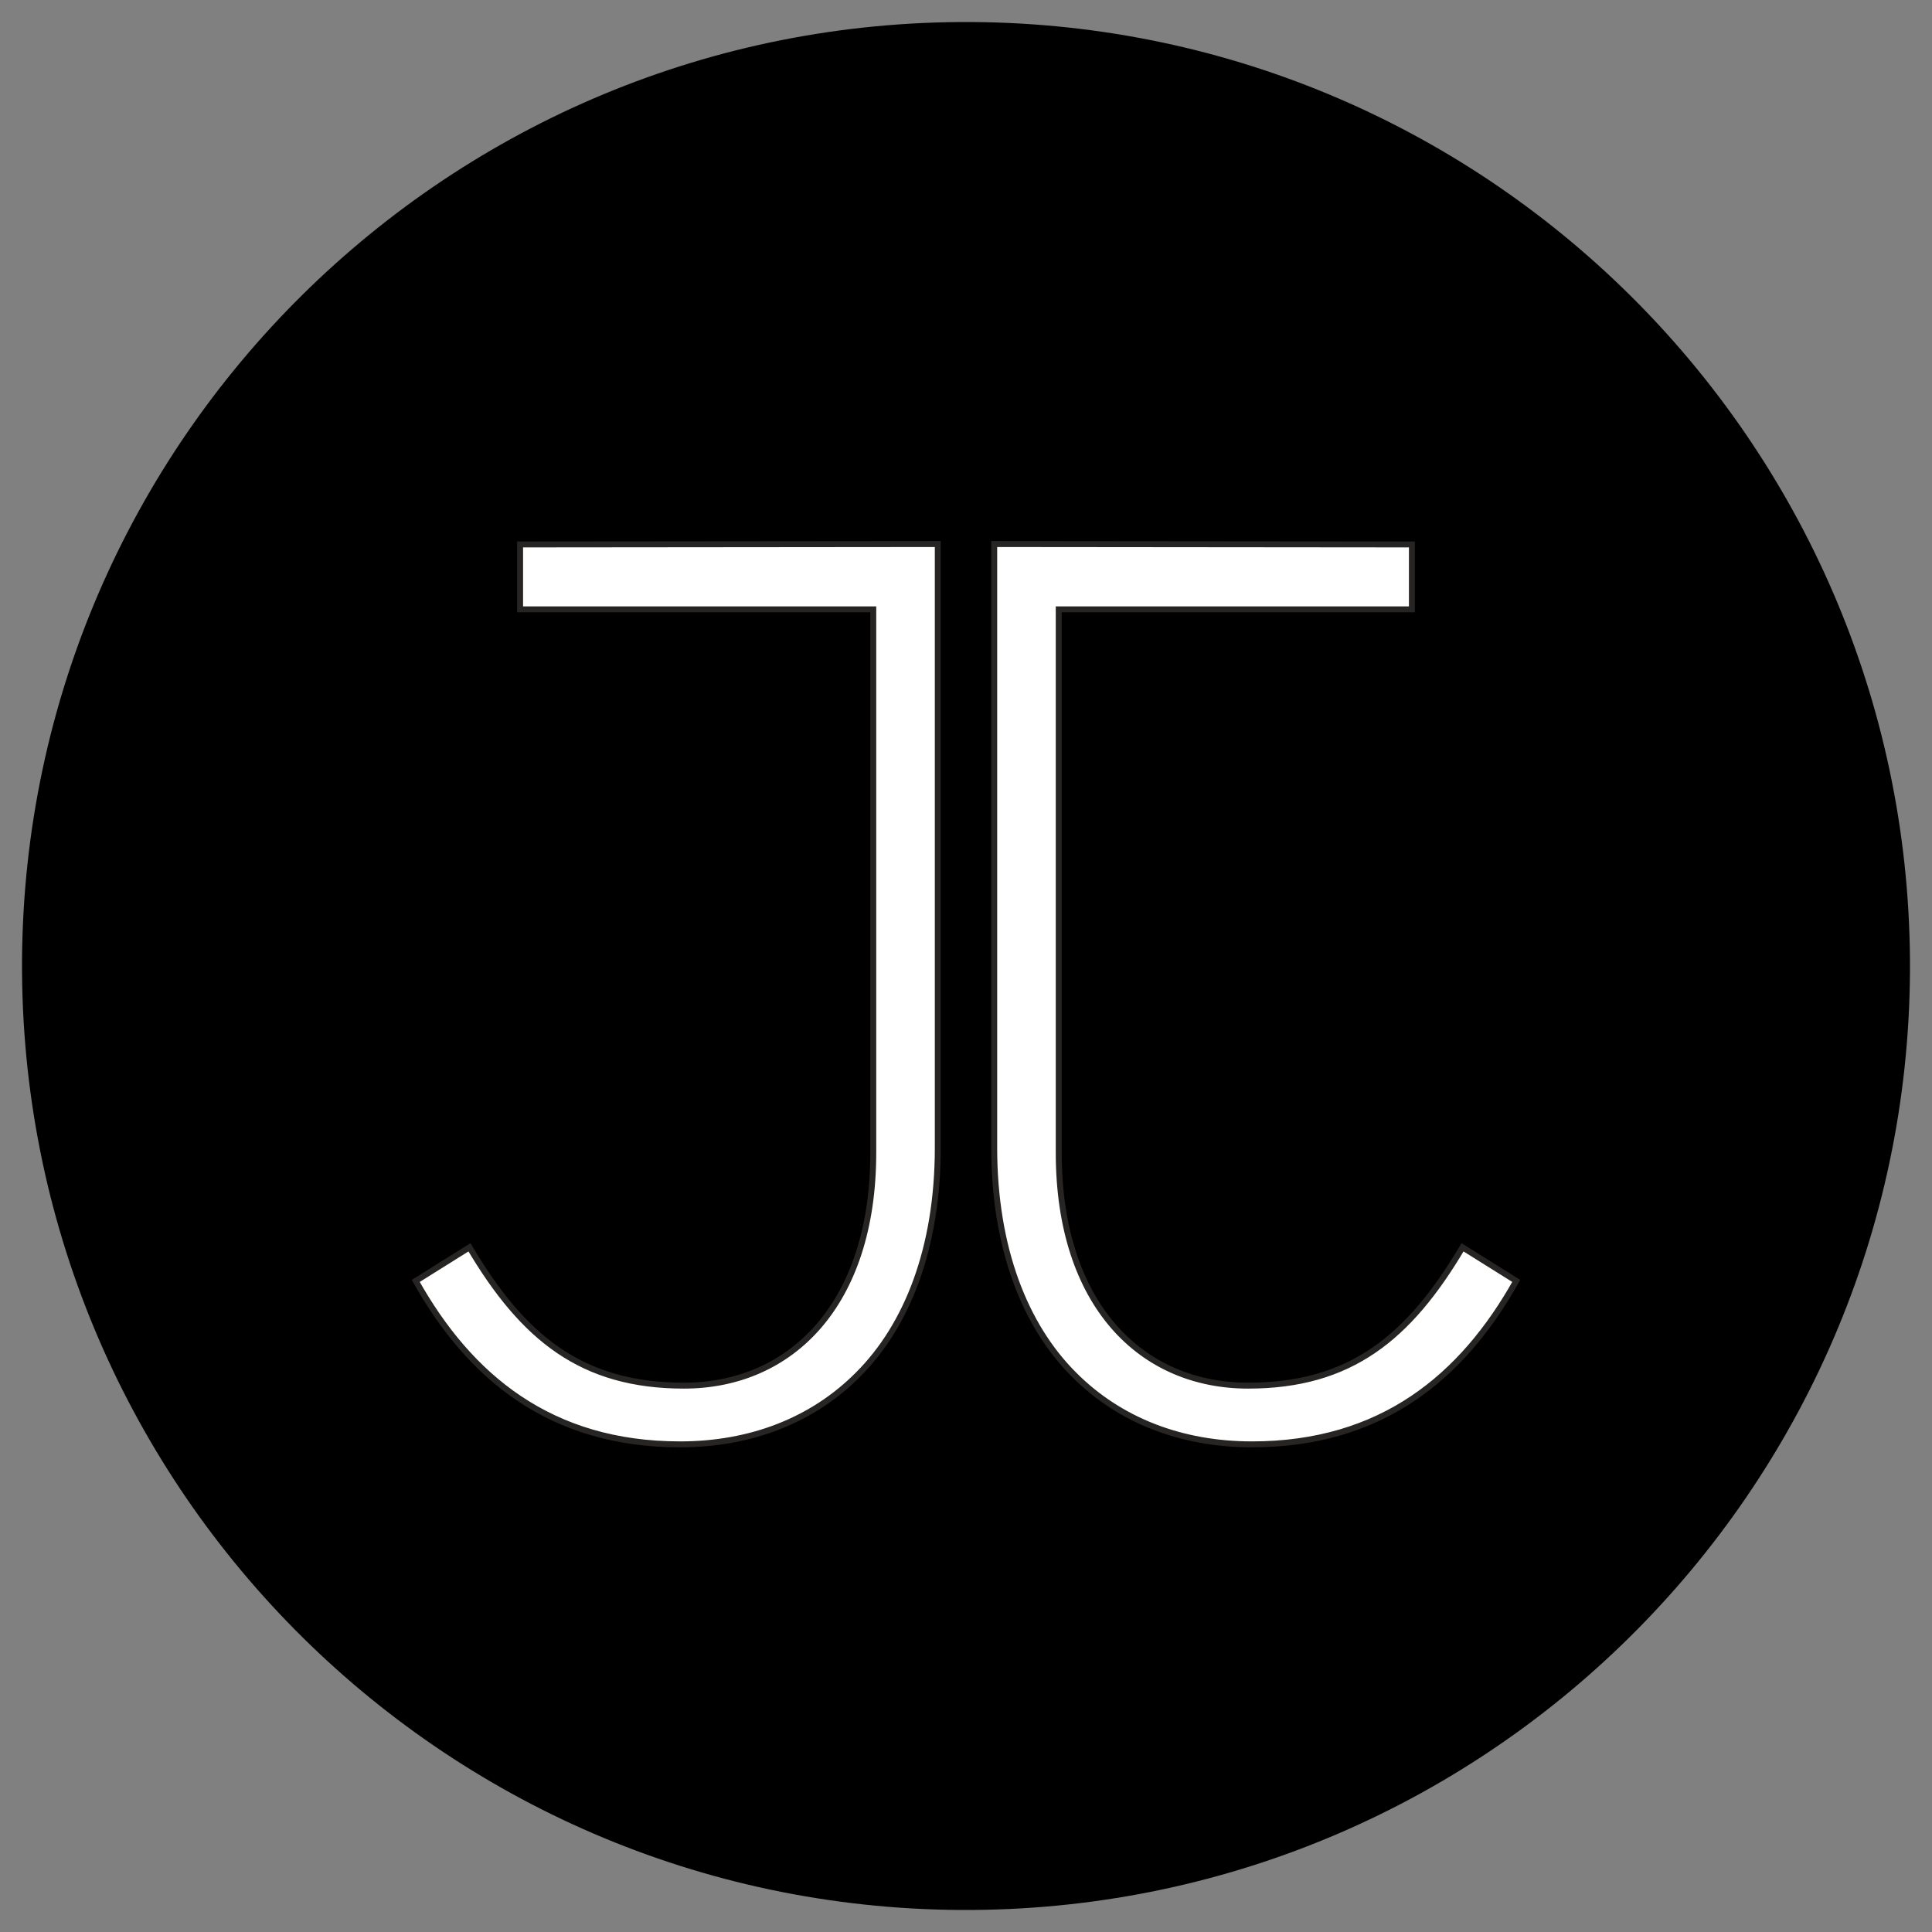
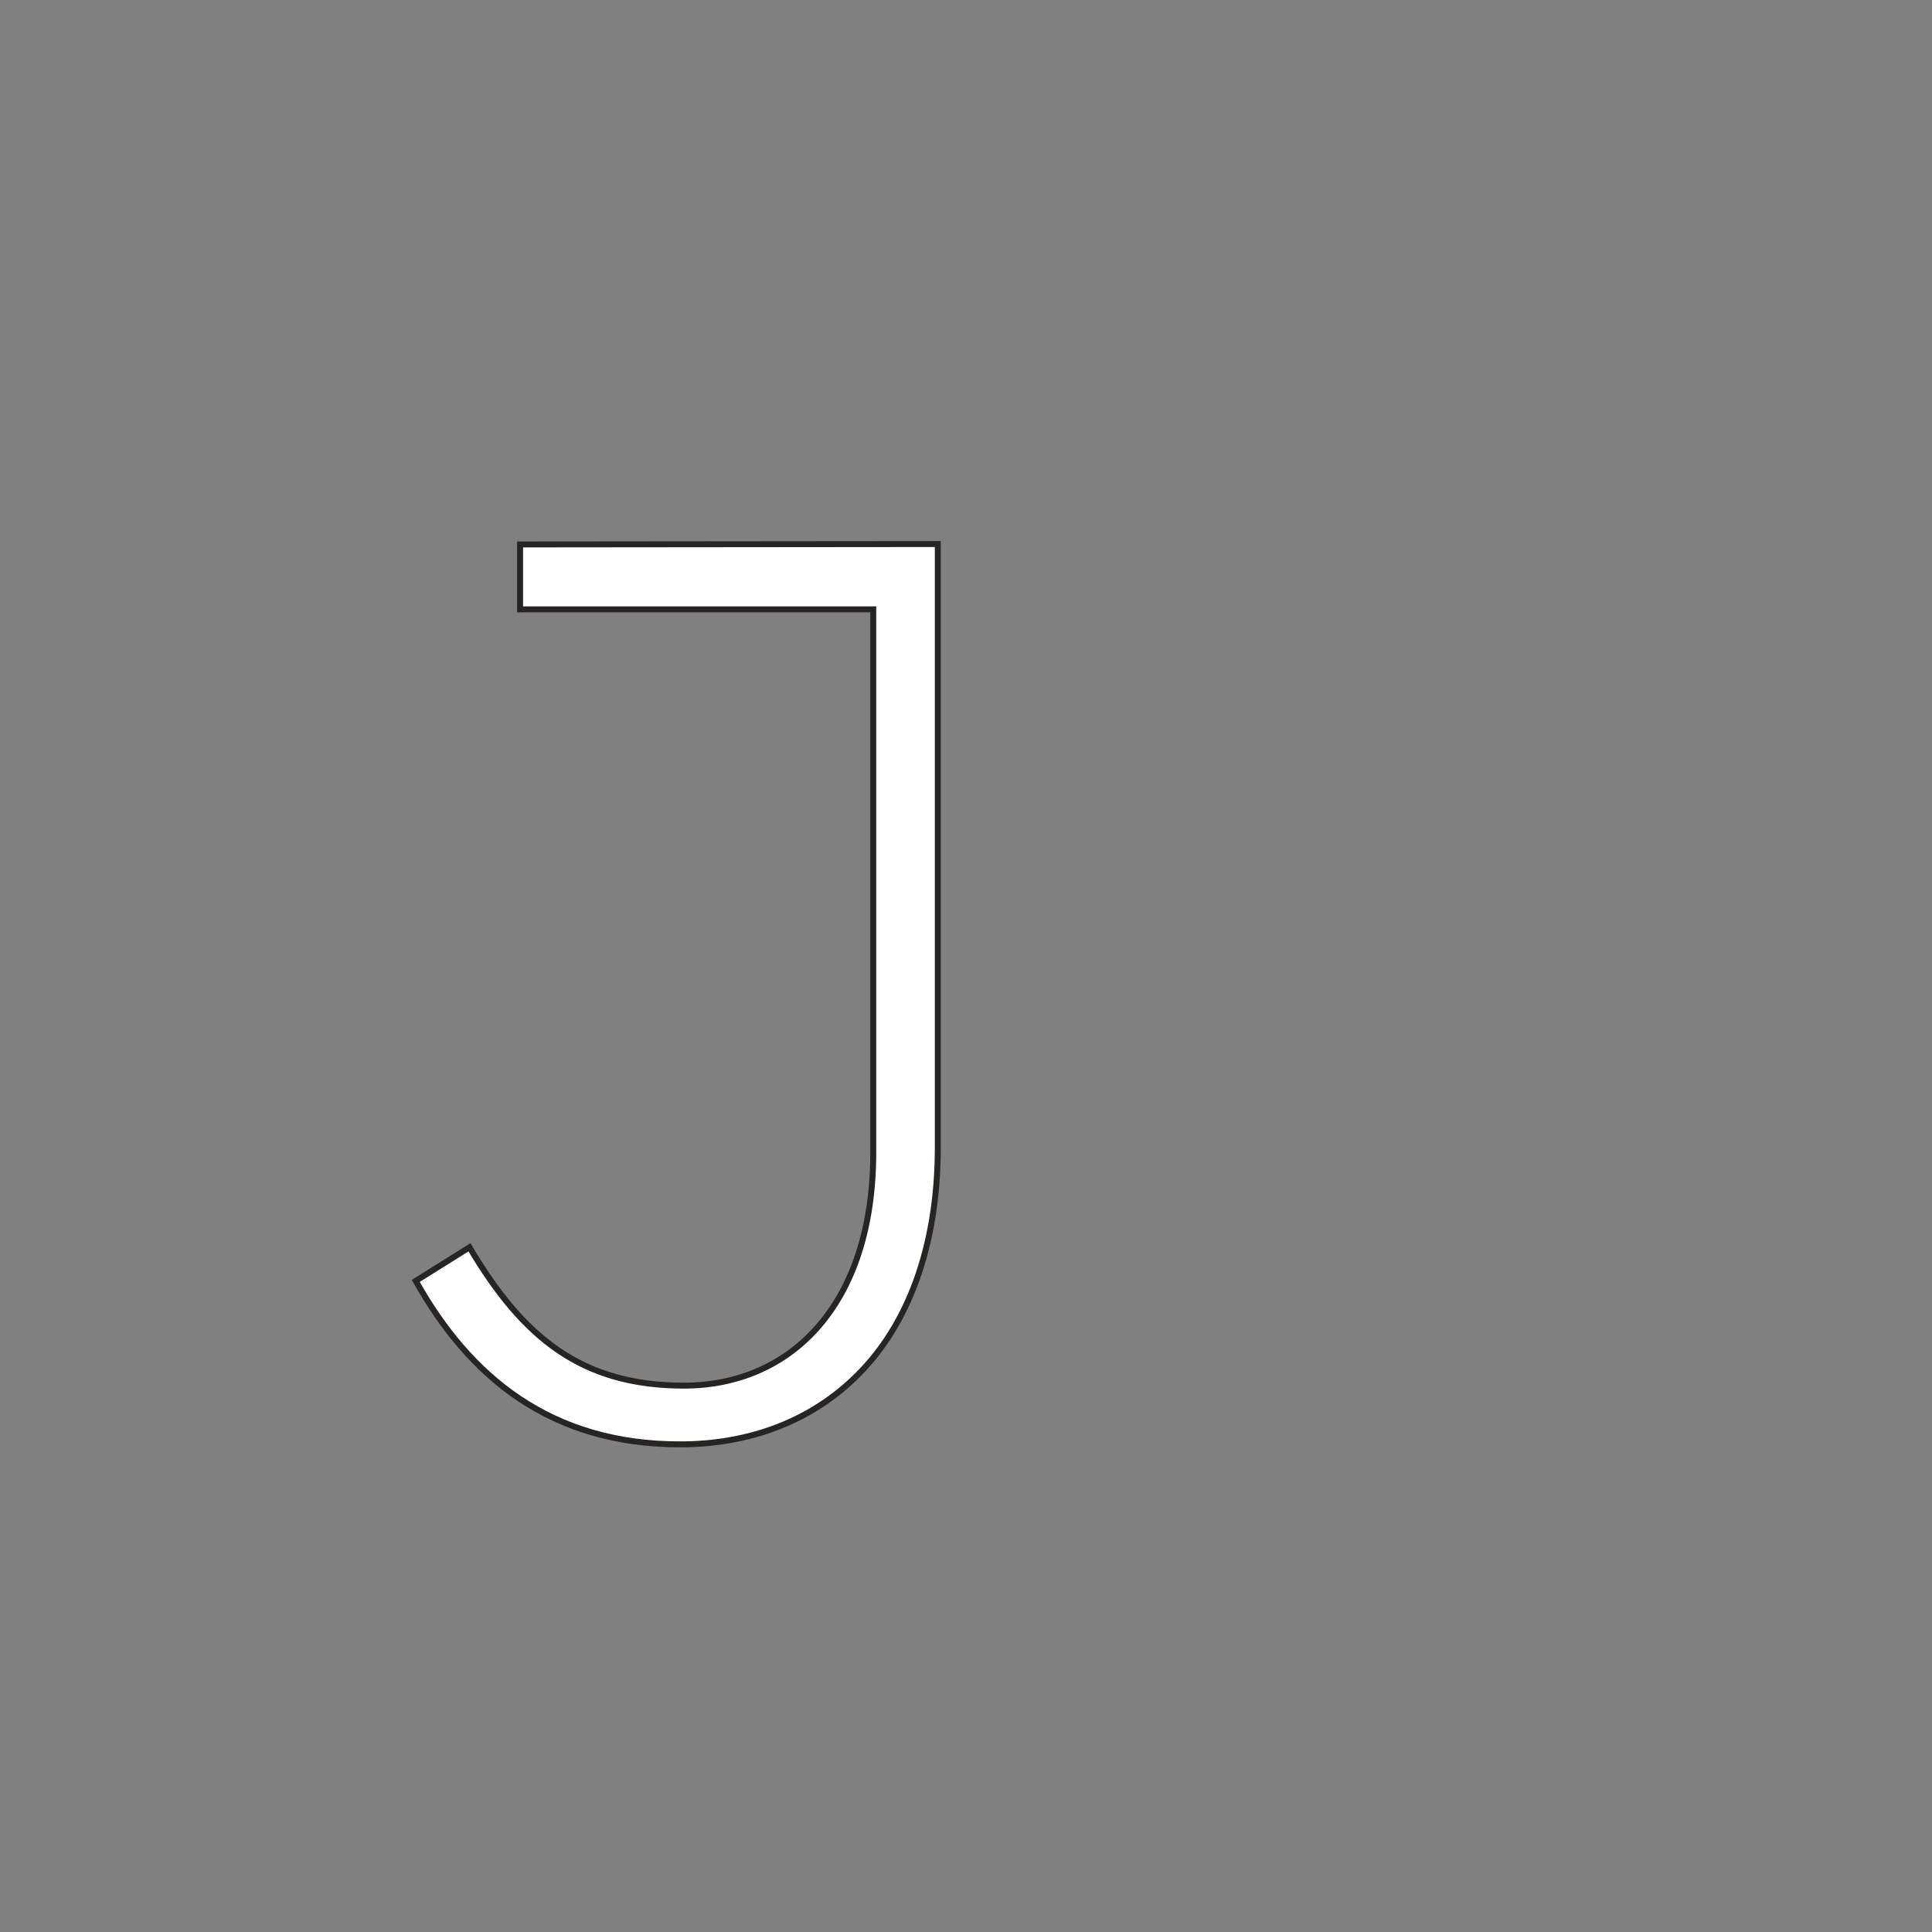
<svg xmlns="http://www.w3.org/2000/svg" id="Capa_1" x="0px" y="0px" viewBox="0 0 500 500" style="enable-background:new 0 0 500 500;" xml:space="preserve">
  <rect x="0" y="0" width="500" height="500" fill="#808080" stroke="none" />
  <style type="text/css">	.st0{fill:#FFFFFF;stroke:#272424;stroke-width:1.538;stroke-miterlimit:10;}</style>
  <g>
-     <path d="M494.3,251.4C493.5,386.3,383.5,495,248.6,494.3C113.7,493.5,5,383.5,5.7,248.6C6.5,113.7,116.5,5,251.4,5.7  C386.3,6.5,495,116.5,494.3,251.4z" />
    <g>
      <path class="st0" d="M134.6,140.9v16.8H226v140.6c0,39.3-21.3,60.3-49,60.3c-26.4,0-41.6-12.3-55.5-35.8l-13.9,8.7   c13.9,24.8,34.8,42.3,68.4,42.3c18.1,0,34.2-6.1,46.1-18.1c12.6-12.6,20.6-32.6,20.6-58.7V157.6v-12.9v-3.9L134.6,140.9   L134.6,140.9z" />
-       <path class="st0" d="M365.4,140.9v16.8H274v140.6c0,39.3,21.3,60.3,49,60.3c26.4,0,41.6-12.3,55.5-35.8l13.9,8.7   c-13.9,24.8-34.8,42.3-68.4,42.3c-18.1,0-34.2-6.1-46.1-18.1c-12.6-12.6-20.6-32.6-20.6-58.7V157.6v-12.9v-3.9L365.4,140.9   L365.4,140.9z" />
    </g>
  </g>
</svg>